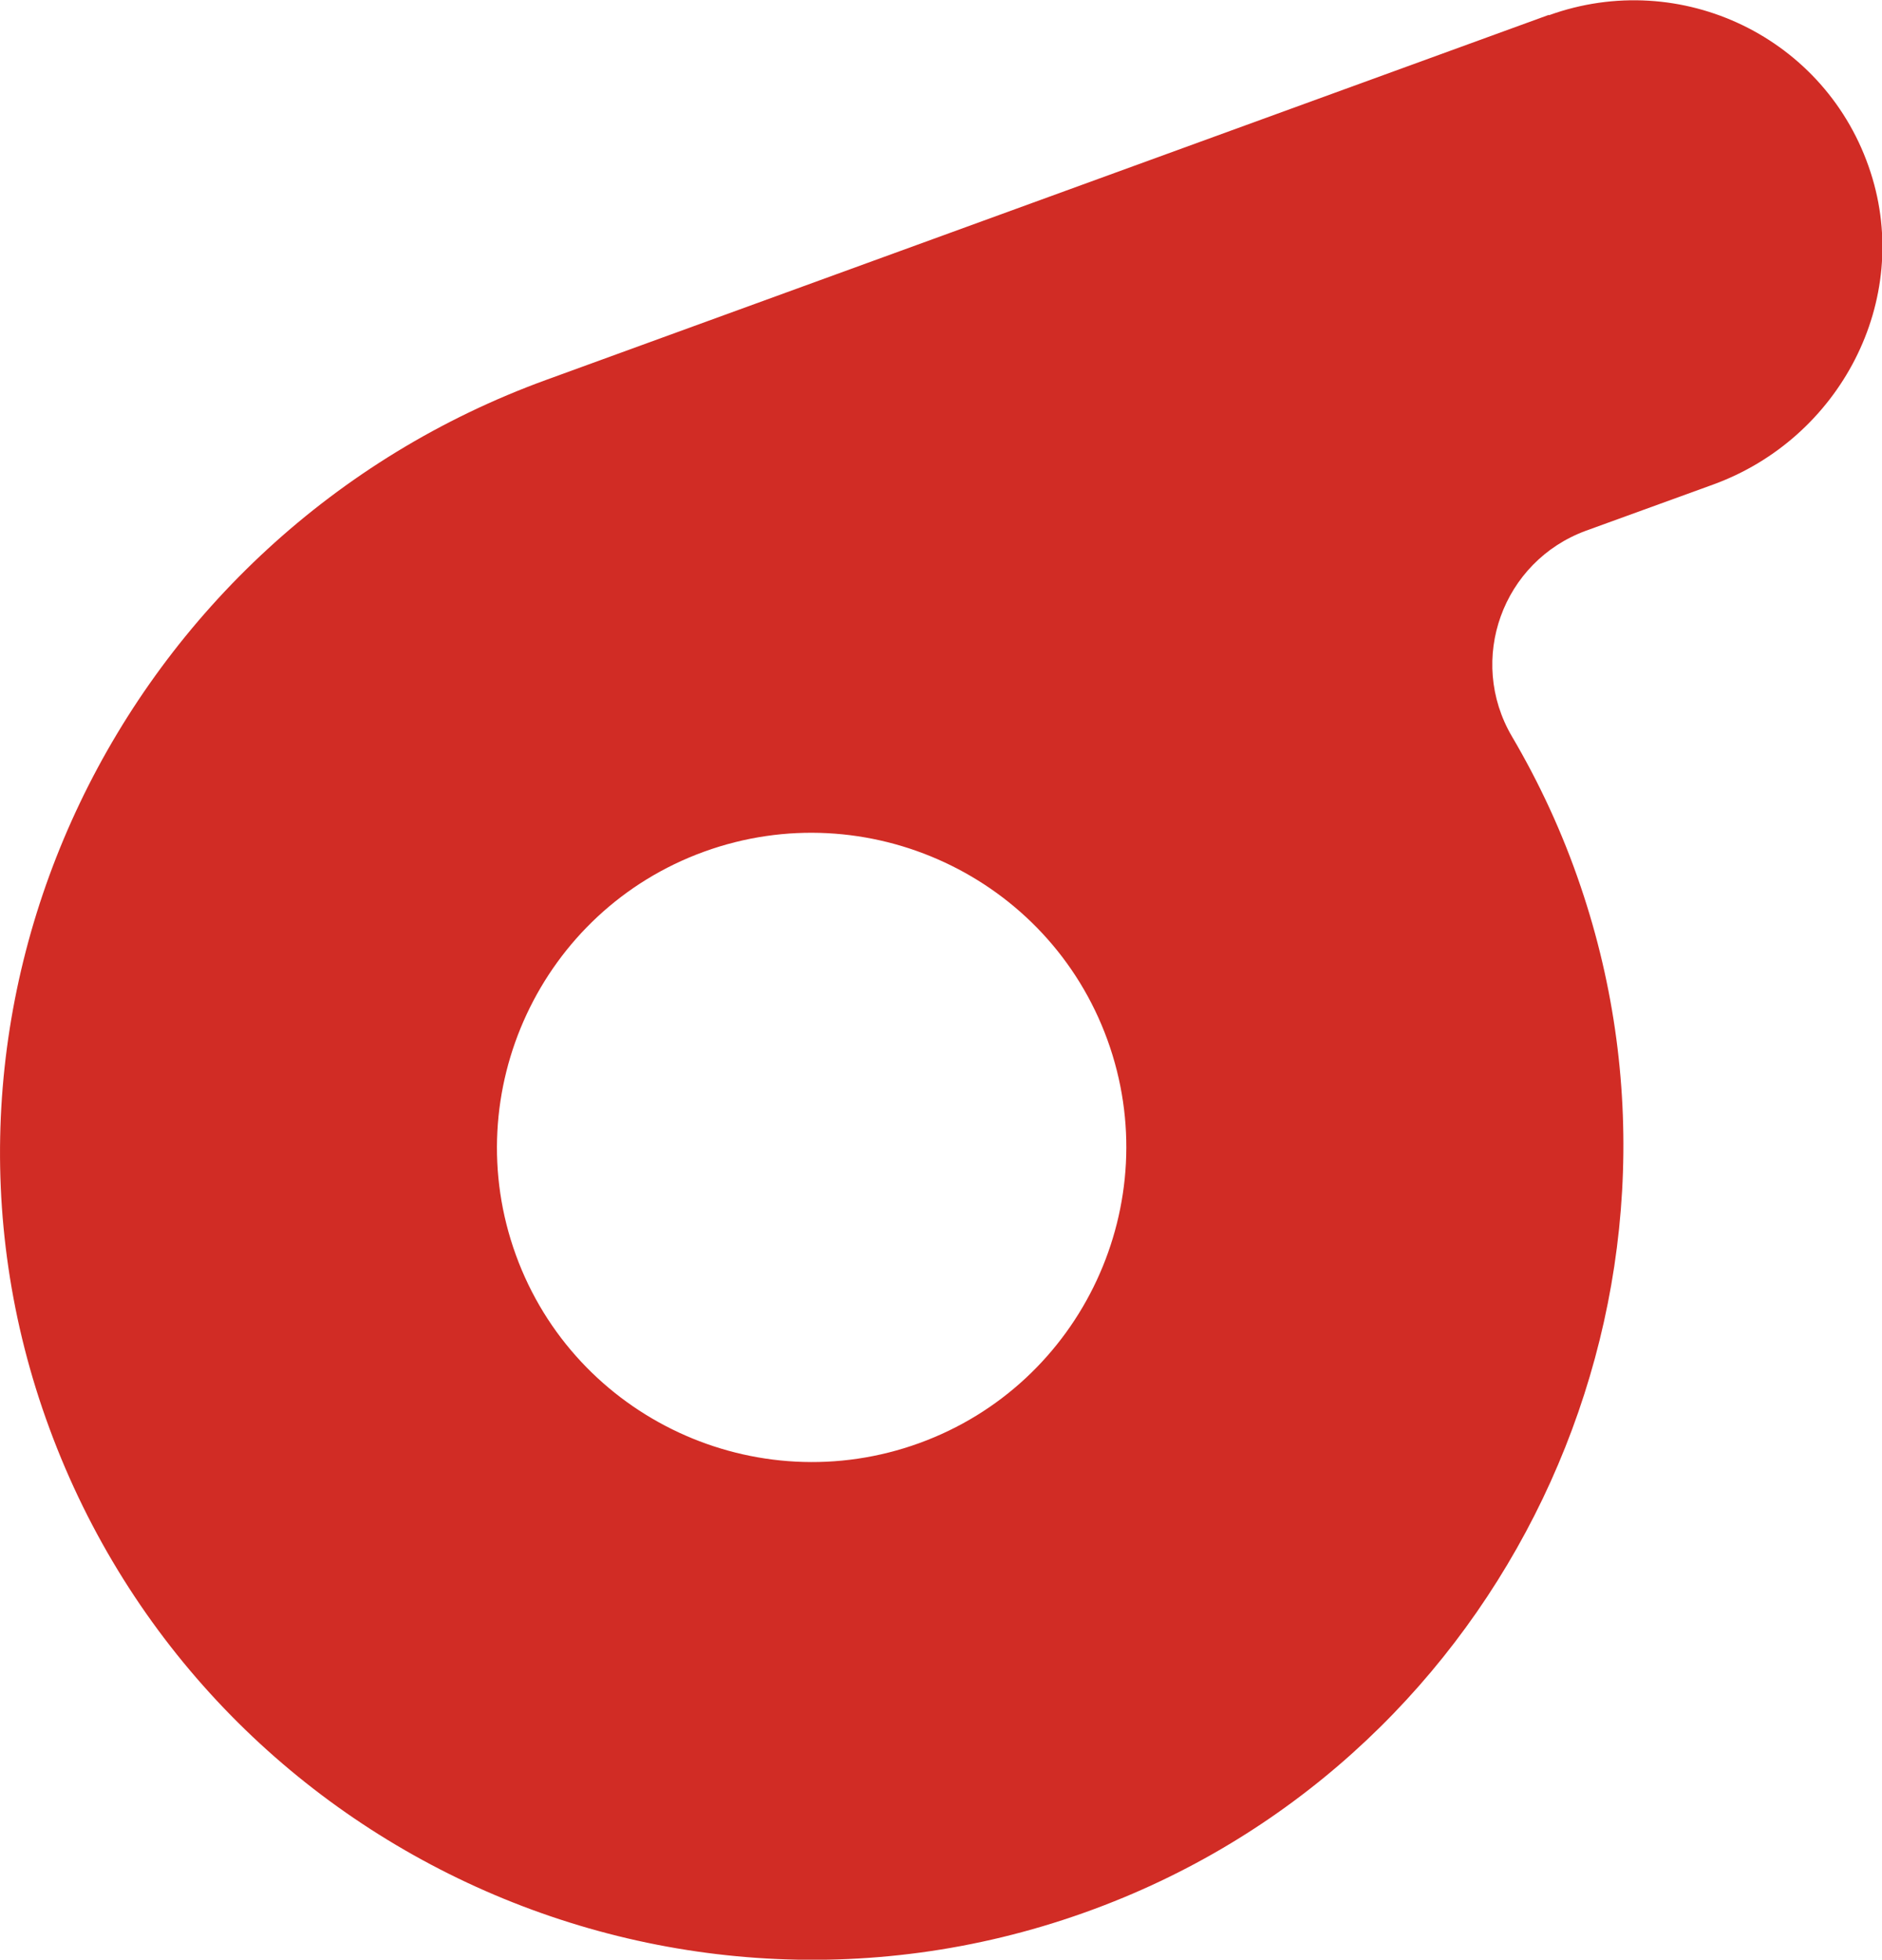
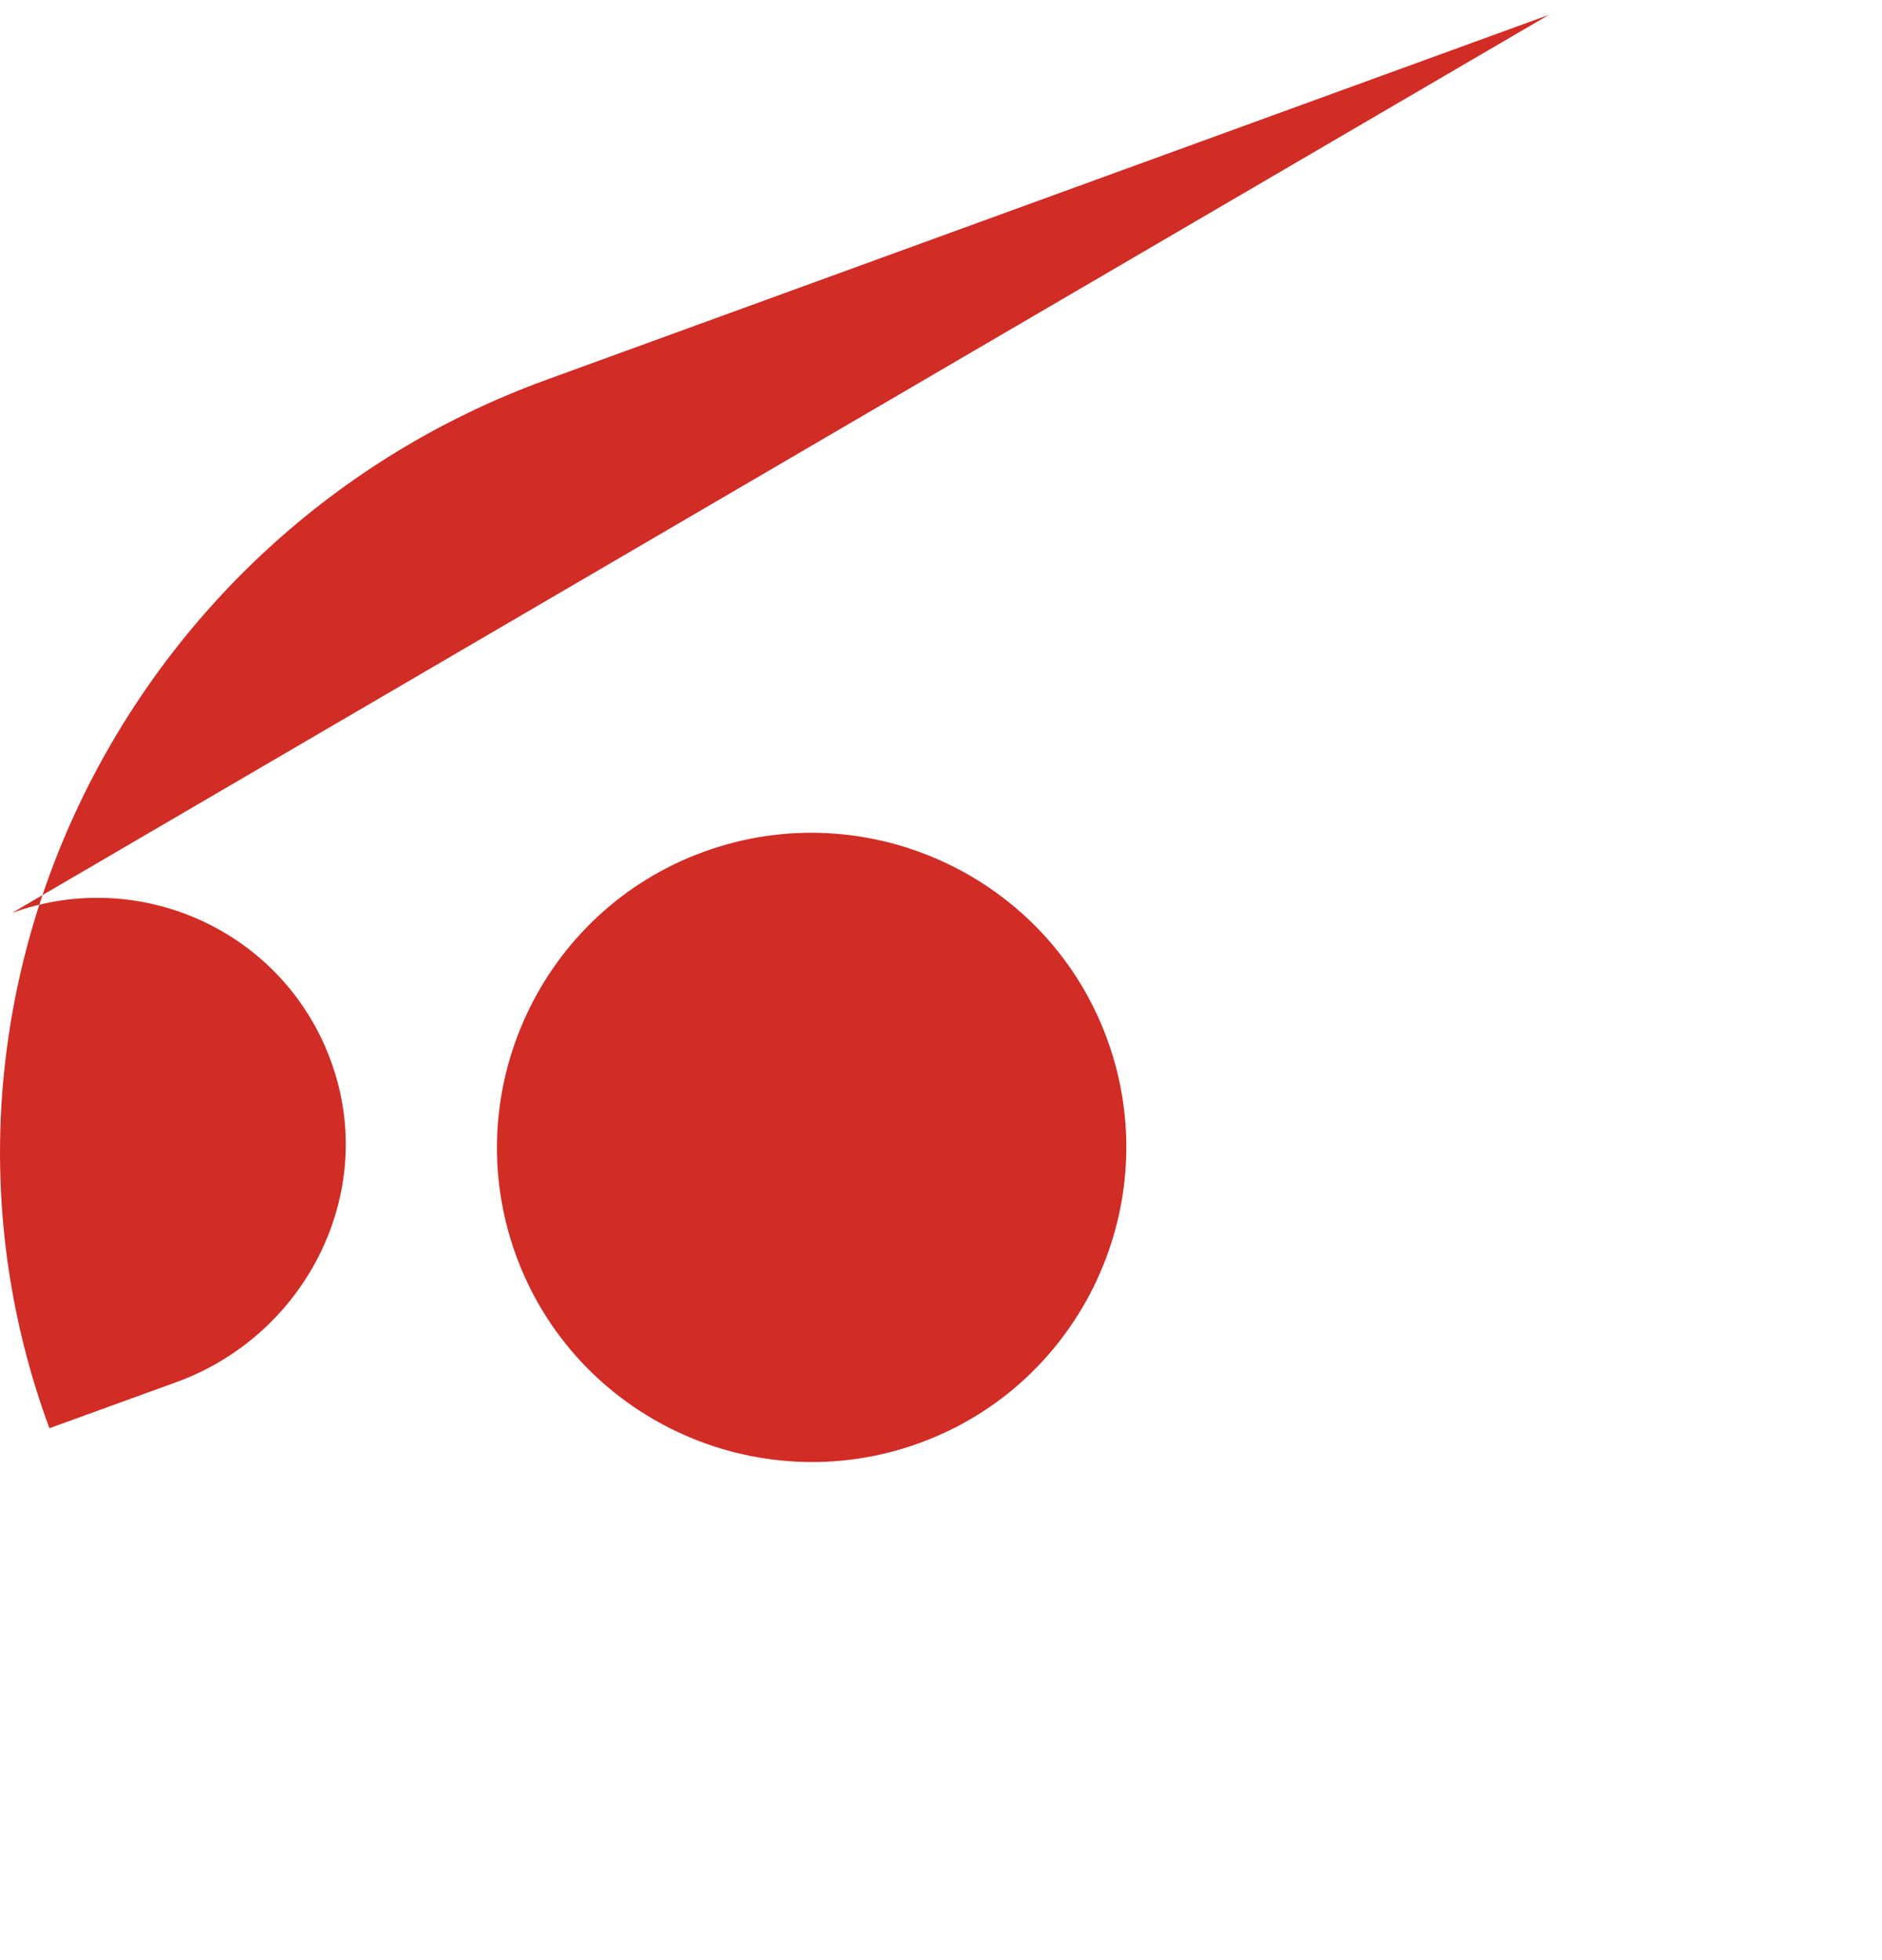
<svg xmlns="http://www.w3.org/2000/svg" id="b" width="48.01" height="50" viewBox="0 0 48.01 50">
  <defs>
    <style>.d{fill:#d12c25;}</style>
  </defs>
  <g id="c">
-     <path class="d" d="M39.51,.38L13.94,9.69C3.1,13.63-2.73,25.62,1.26,36.44c4.04,10.98,16.48,16.51,27.41,11.97,10.01-4.16,15.14-15.53,11.65-25.8-.46-1.36-1.05-2.63-1.75-3.82-1.15-1.96-.24-4.47,1.89-5.25l3.25-1.18c3.23-1.18,5.07-4.69,4.01-7.96-1.11-3.44-4.84-5.23-8.21-4.01Zm-11.26,26.15c1.51,4.16-.64,8.78-4.8,10.29-4.16,1.51-8.78-.64-10.29-4.8-1.51-4.16,.64-8.78,4.8-10.29,4.16-1.51,8.78,.64,10.29,4.8Z" />
+     <path class="d" d="M39.51,.38L13.94,9.69C3.1,13.63-2.73,25.62,1.26,36.44l3.25-1.18c3.23-1.18,5.07-4.69,4.01-7.96-1.11-3.44-4.84-5.23-8.21-4.01Zm-11.26,26.15c1.51,4.16-.64,8.78-4.8,10.29-4.16,1.51-8.78-.64-10.29-4.8-1.51-4.16,.64-8.78,4.8-10.29,4.16-1.51,8.78,.64,10.29,4.8Z" />
  </g>
</svg>